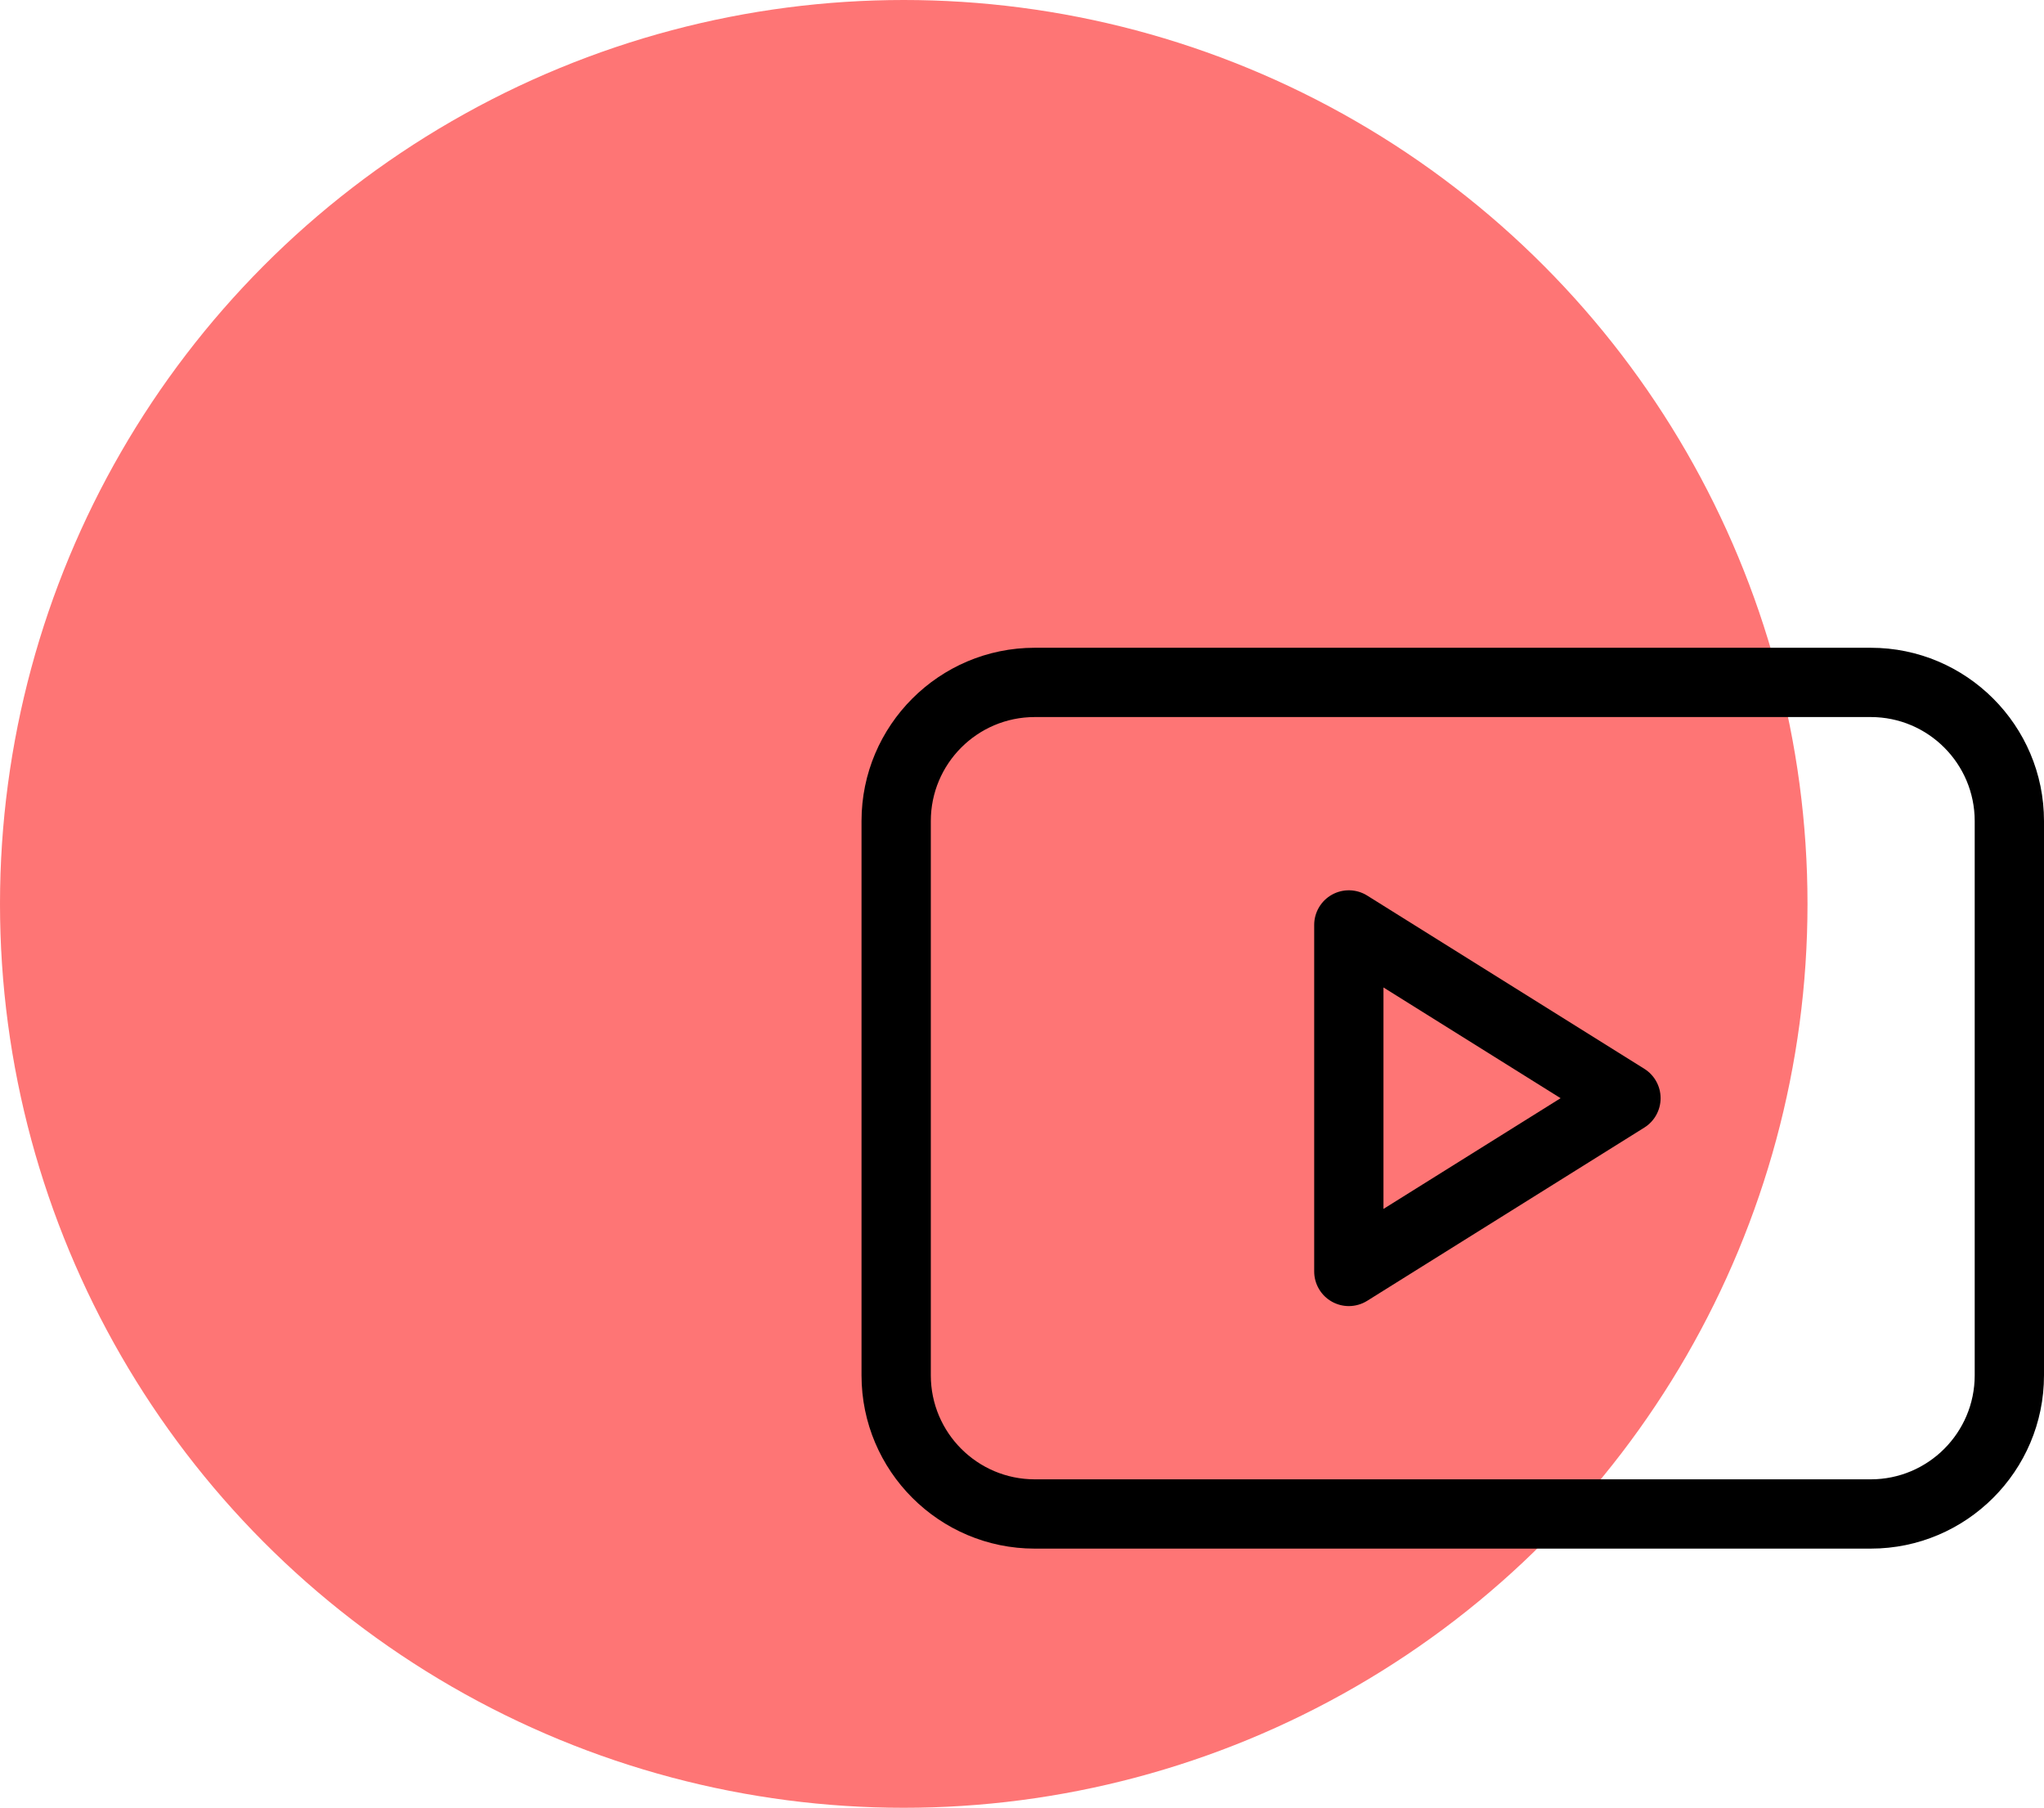
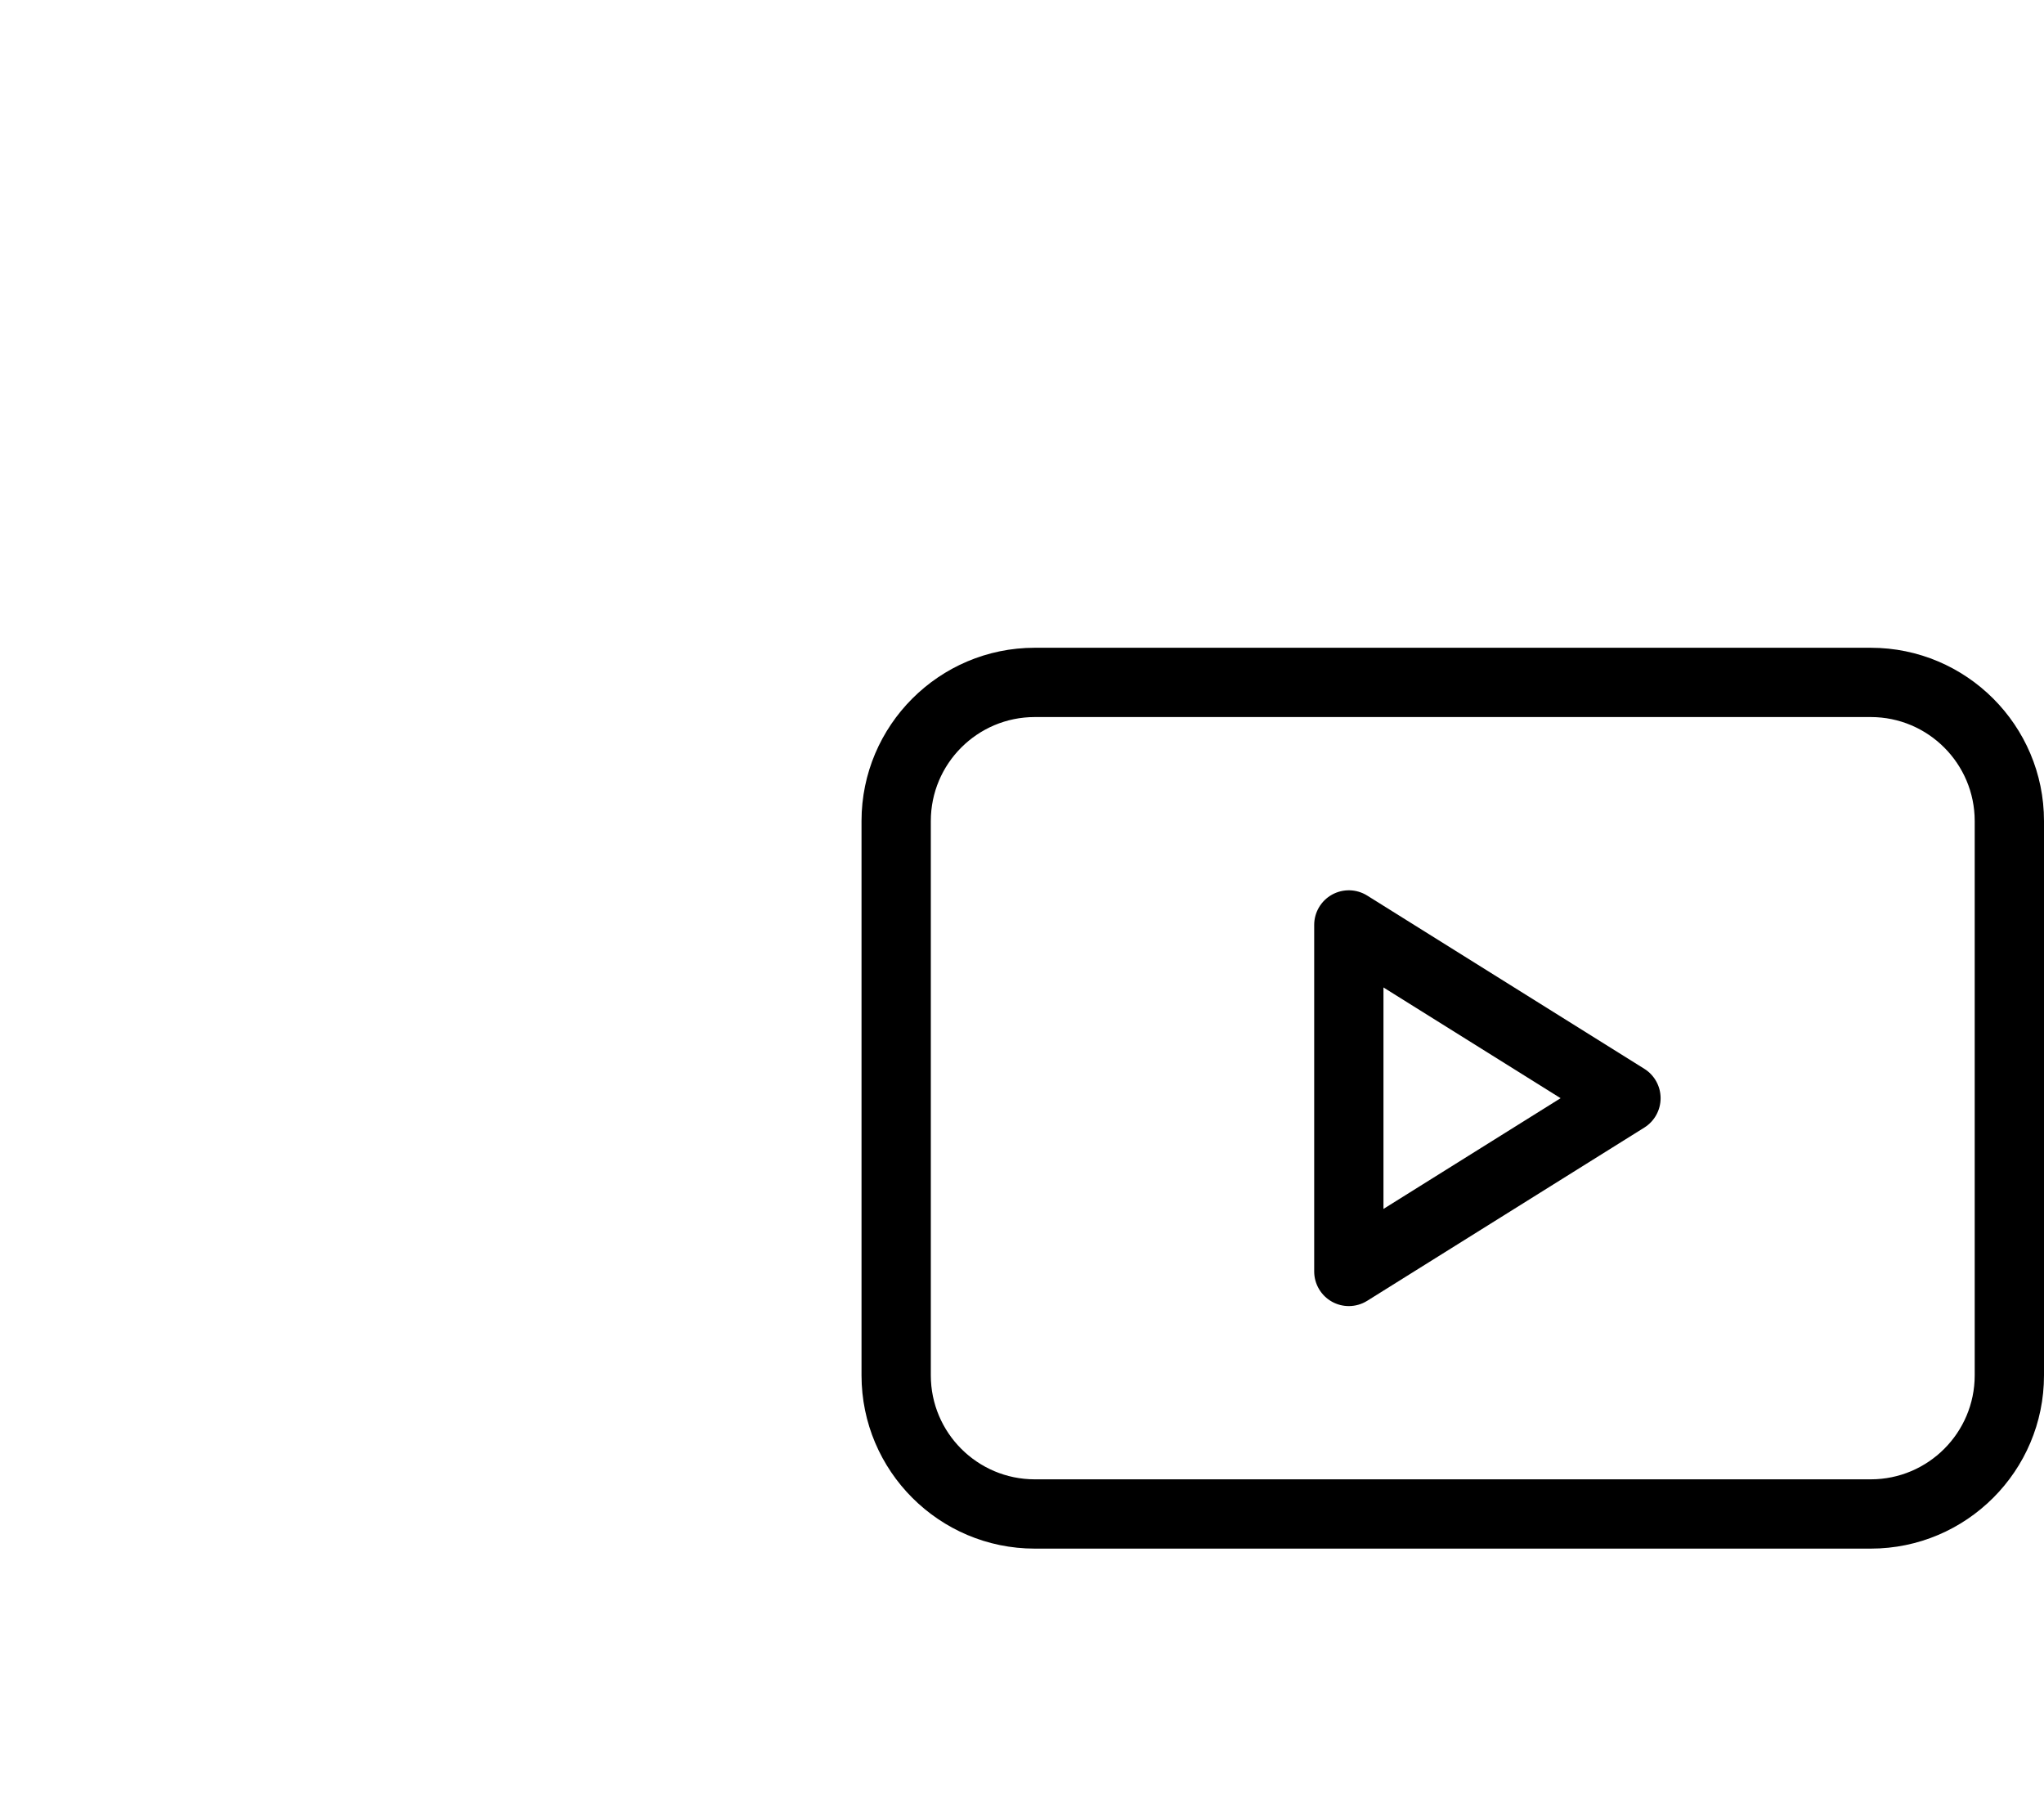
<svg xmlns="http://www.w3.org/2000/svg" width="121" height="107" viewBox="0 0 121 107" fill="none">
-   <circle cx="53.5" cy="53.5" r="53.5" fill="#FE7575" />
  <path d="M97.341 63.261L80.934 53.007C80.302 52.612 79.505 52.591 78.853 52.952C78.201 53.314 77.797 54.001 77.797 54.746V75.254C77.797 75.999 78.201 76.686 78.853 77.048C79.163 77.219 79.505 77.305 79.847 77.305C80.225 77.305 80.602 77.2 80.934 76.993L97.341 66.739C97.94 66.364 98.304 65.707 98.304 65C98.304 64.293 97.94 63.636 97.341 63.261ZM81.898 71.554V58.446L92.384 65L81.898 71.554Z" fill="black" />
  <path d="M110.746 38.34H61.254C55.6 38.34 51 42.94 51 48.594V81.406C51 87.06 55.6 91.66 61.254 91.66H110.746C116.4 91.66 121 87.06 121 81.406V48.594C121 42.94 116.4 38.34 110.746 38.34ZM116.898 81.406C116.898 84.799 114.138 87.559 110.746 87.559H61.254C57.861 87.559 55.102 84.799 55.102 81.406V48.594C55.102 45.201 57.861 42.441 61.254 42.441H110.746C114.138 42.441 116.898 45.201 116.898 48.594V81.406Z" fill="black" />
</svg>